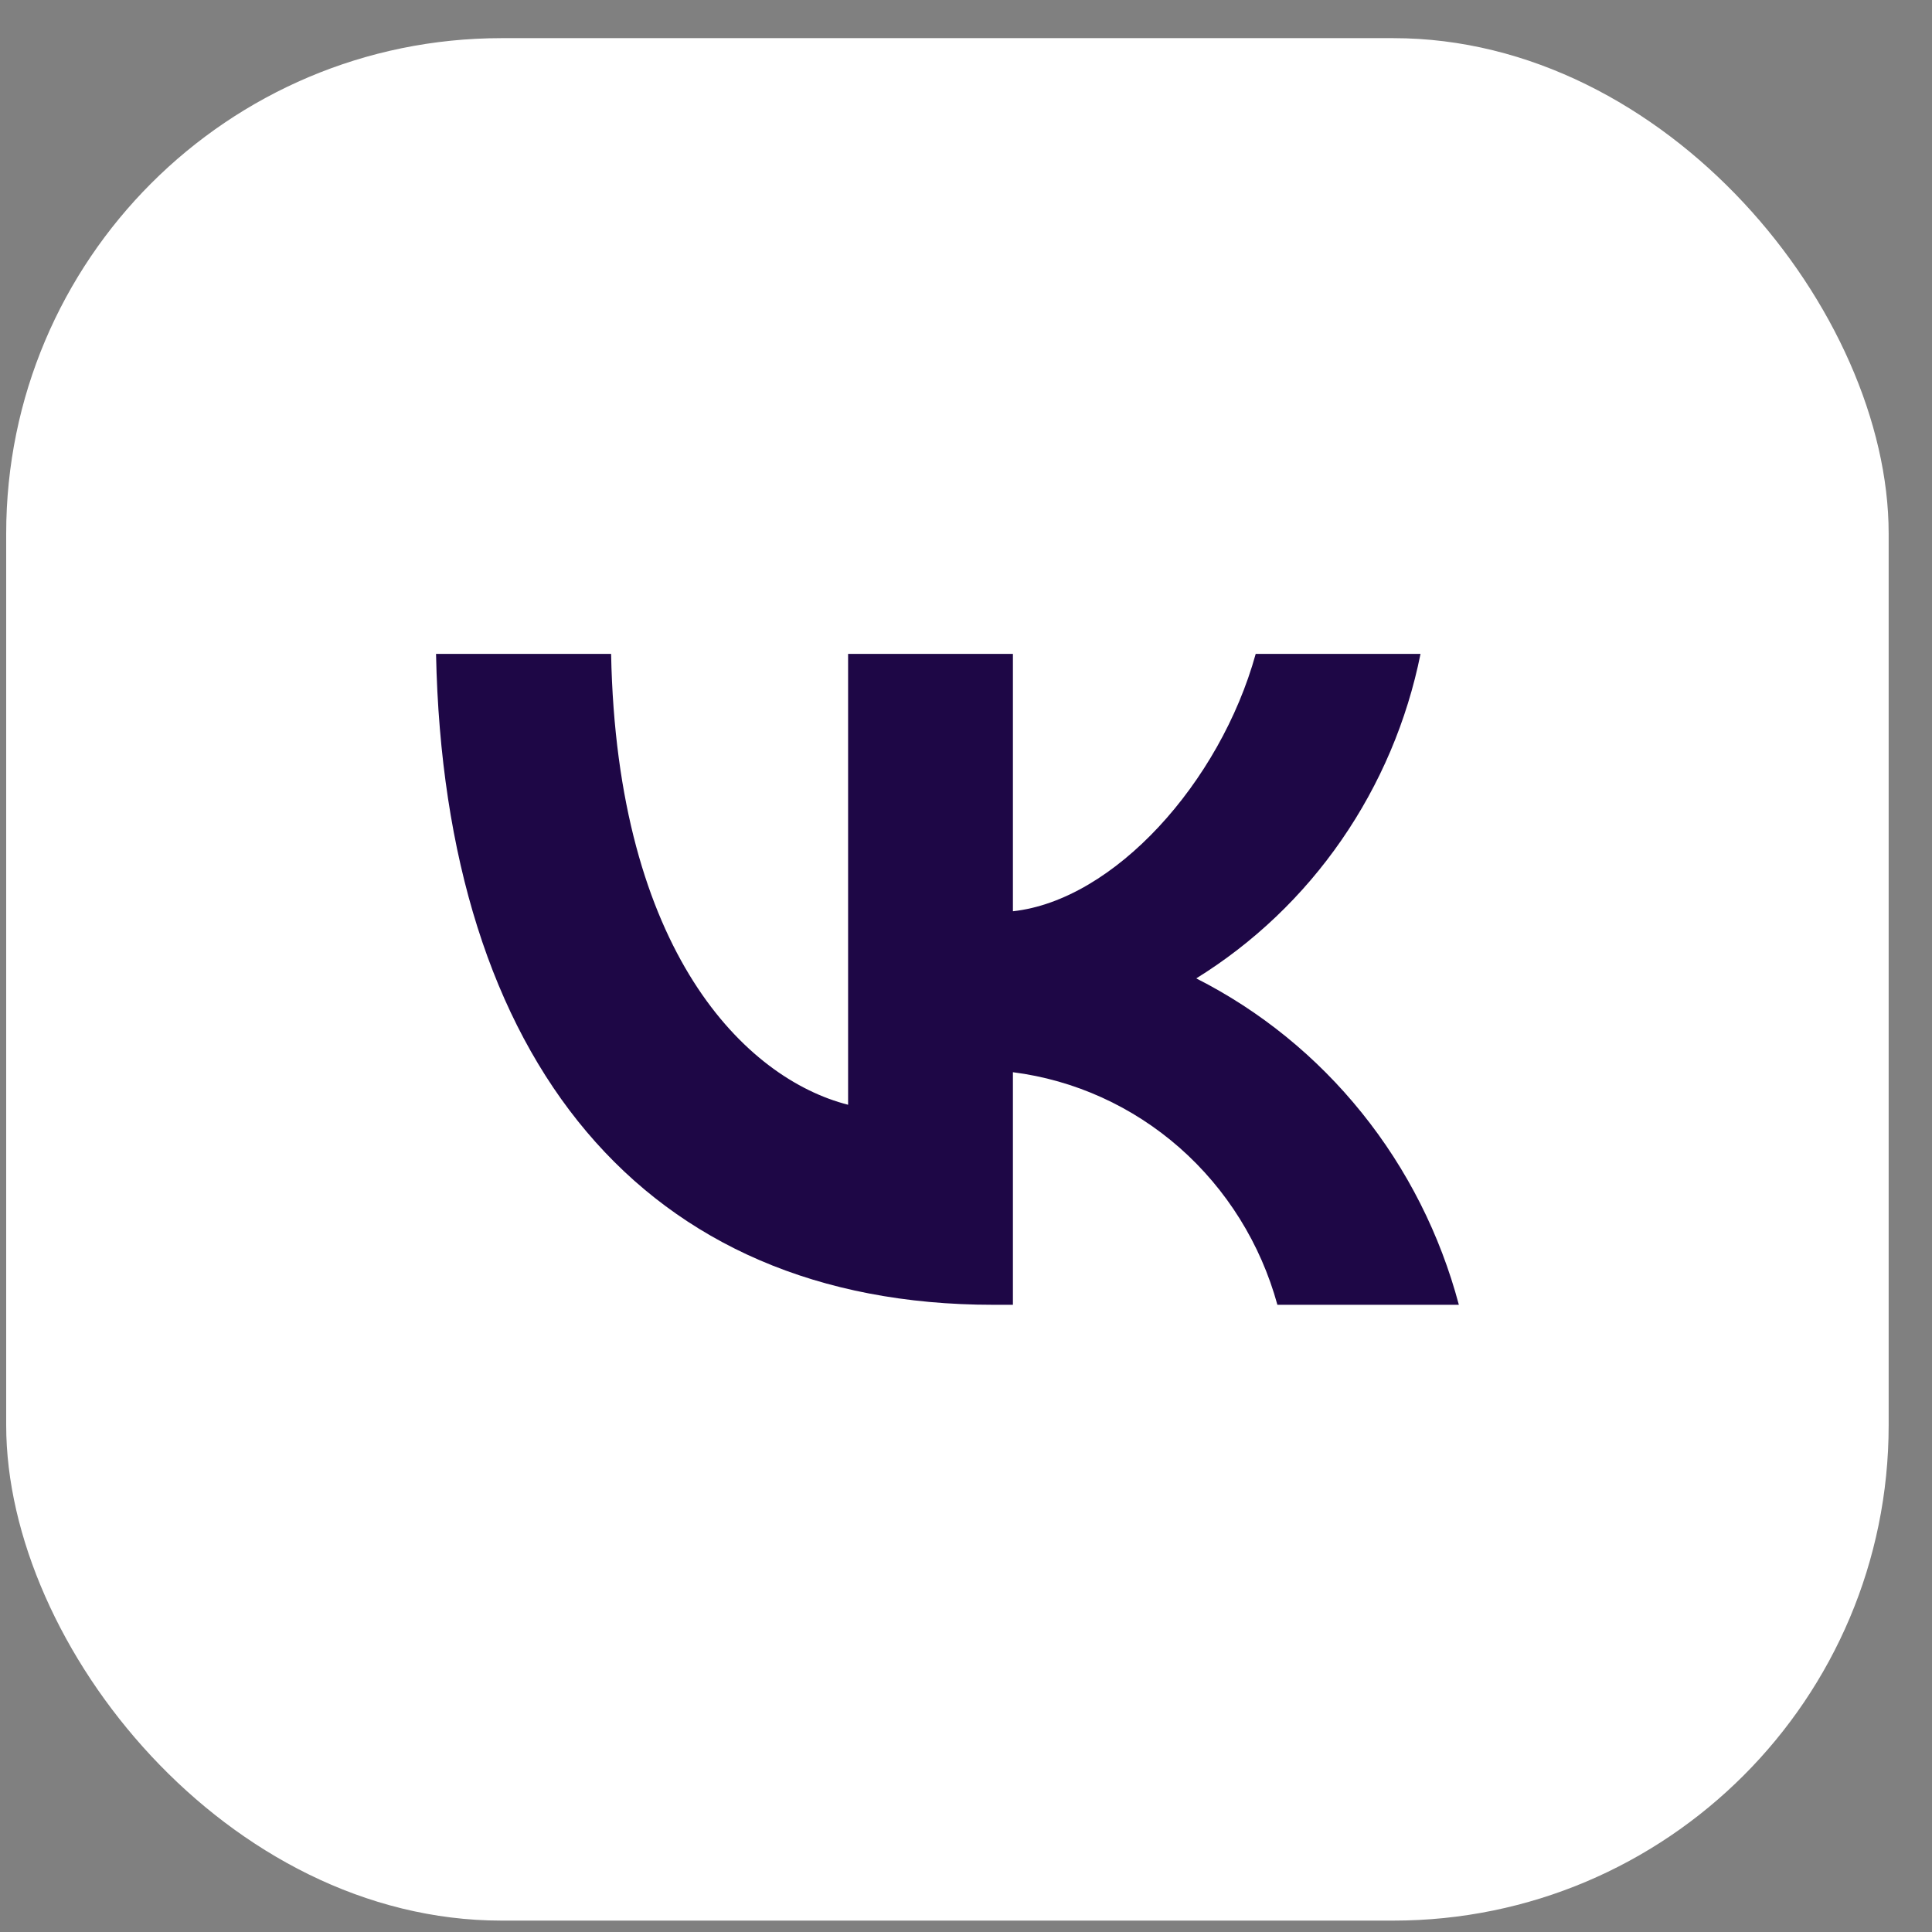
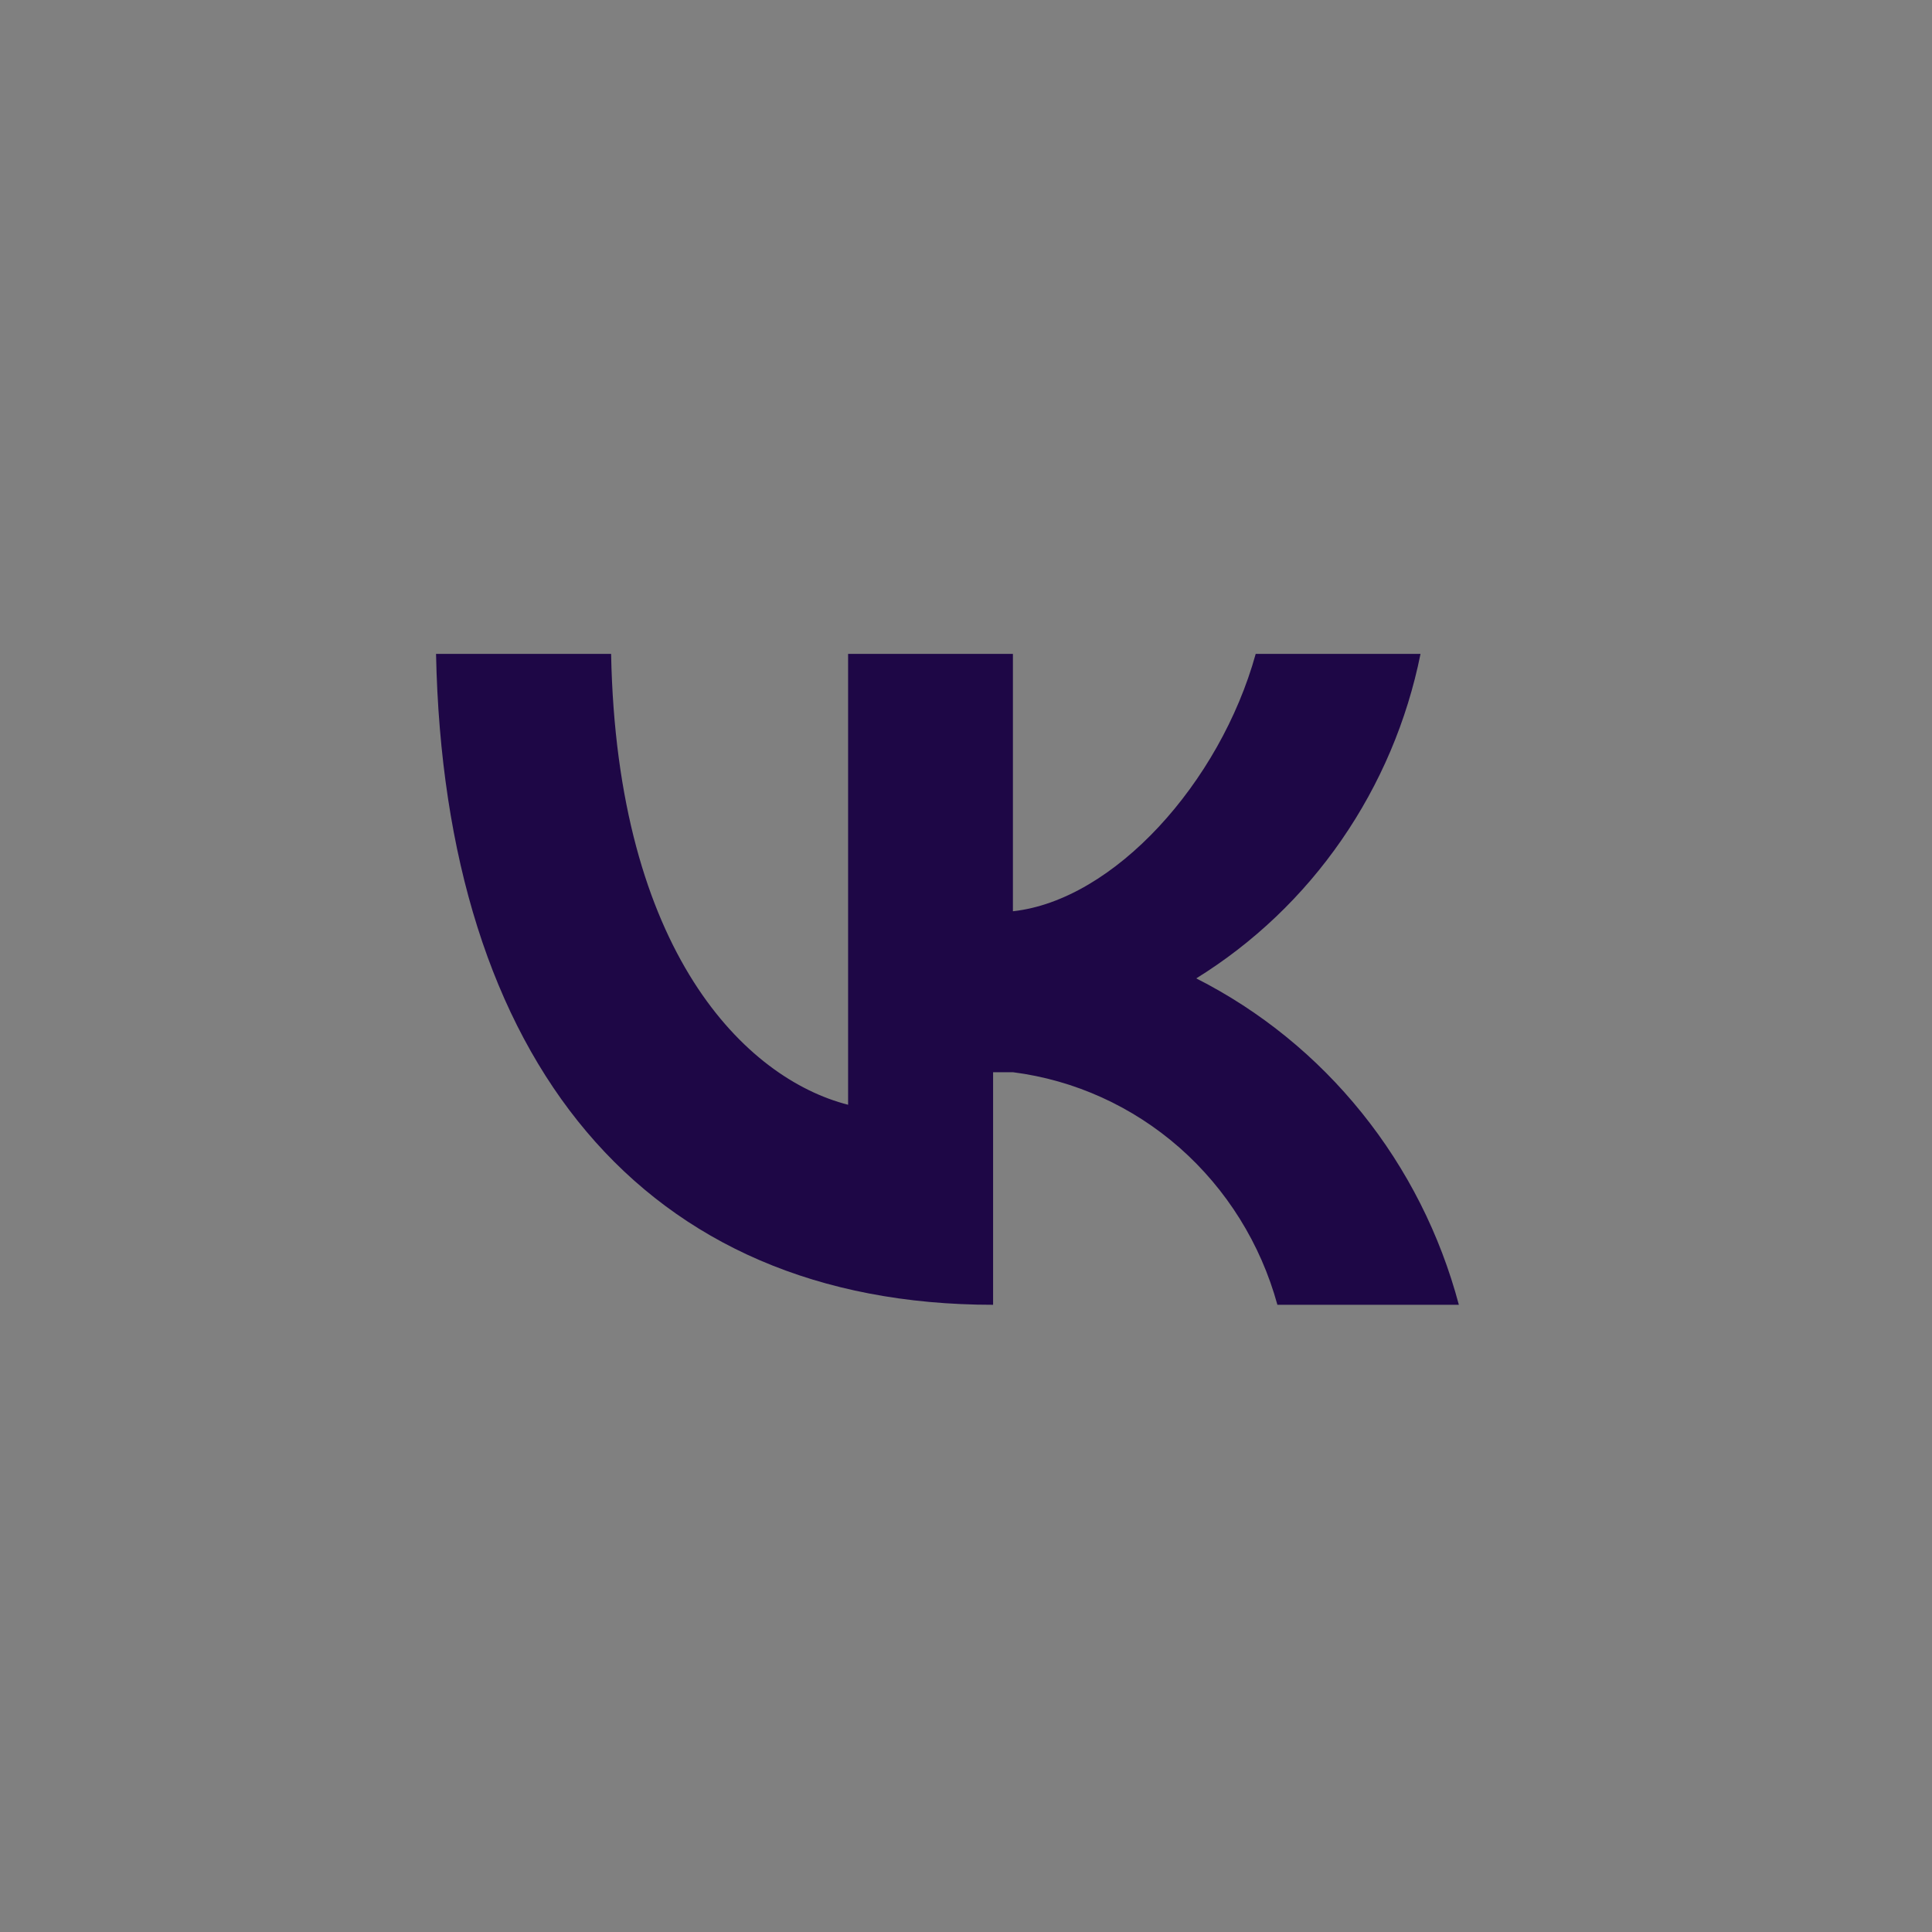
<svg xmlns="http://www.w3.org/2000/svg" width="39" height="39" viewBox="0 0 39 39" fill="none">
  <rect x="0" y="0" width="39" height="39" fill="#808080" stroke="none" />
-   <rect x="0.125" y="0.77" width="38" height="38" rx="10" fill="white" />
-   <path d="M20.047 26.339C12.993 26.339 8.97 21.407 8.802 13.2H12.336C12.452 19.224 15.057 21.775 17.12 22.301V13.2H20.447V18.395C22.485 18.172 24.626 15.804 25.348 13.2H28.675C28.403 14.551 27.86 15.829 27.081 16.956C26.303 18.083 25.304 19.034 24.148 19.75C25.439 20.404 26.578 21.329 27.491 22.465C28.405 23.6 29.072 24.921 29.449 26.339H25.786C25.448 25.107 24.761 24.005 23.812 23.169C22.862 22.334 21.692 21.803 20.447 21.644V26.339H20.047Z" fill="#1E0746" />
+   <path d="M20.047 26.339C12.993 26.339 8.97 21.407 8.802 13.2H12.336C12.452 19.224 15.057 21.775 17.12 22.301V13.2H20.447V18.395C22.485 18.172 24.626 15.804 25.348 13.2H28.675C28.403 14.551 27.86 15.829 27.081 16.956C26.303 18.083 25.304 19.034 24.148 19.75C25.439 20.404 26.578 21.329 27.491 22.465C28.405 23.6 29.072 24.921 29.449 26.339H25.786C25.448 25.107 24.761 24.005 23.812 23.169C22.862 22.334 21.692 21.803 20.447 21.644H20.047Z" fill="#1E0746" />
</svg>